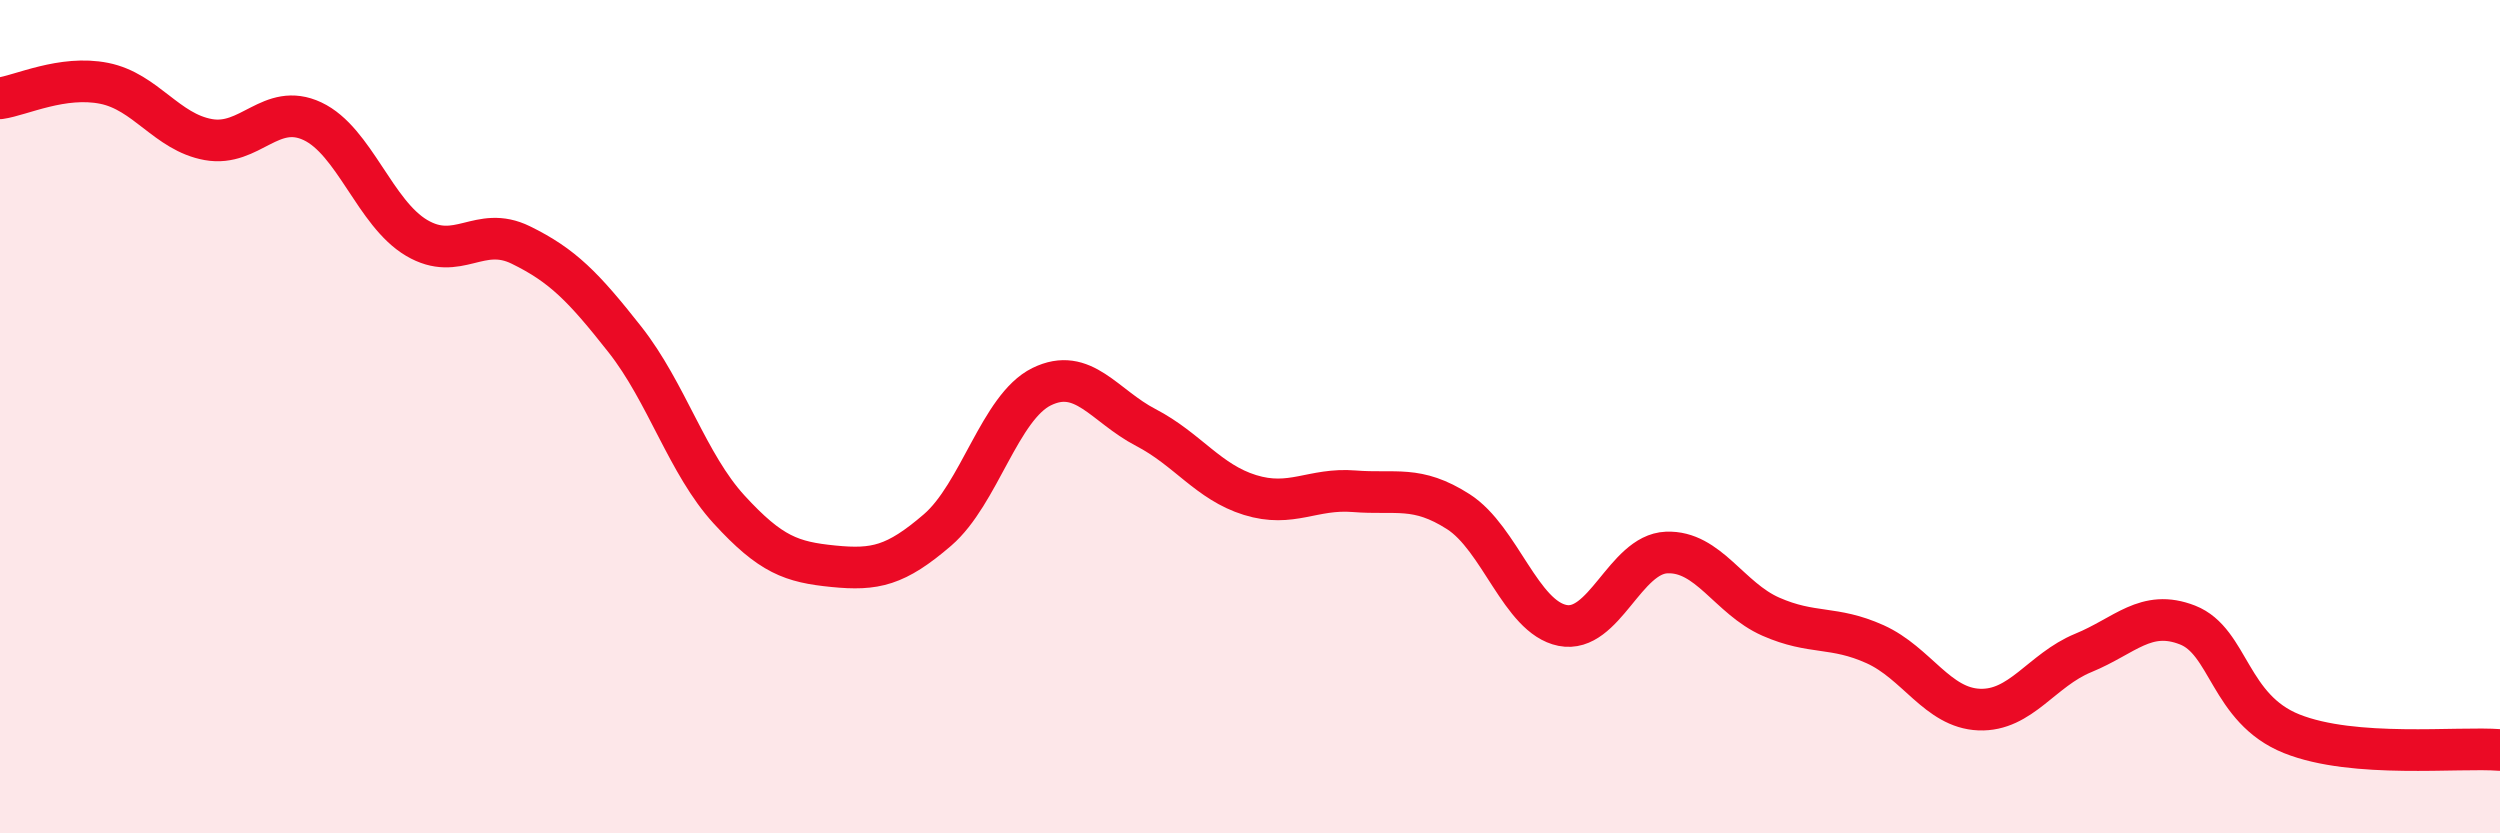
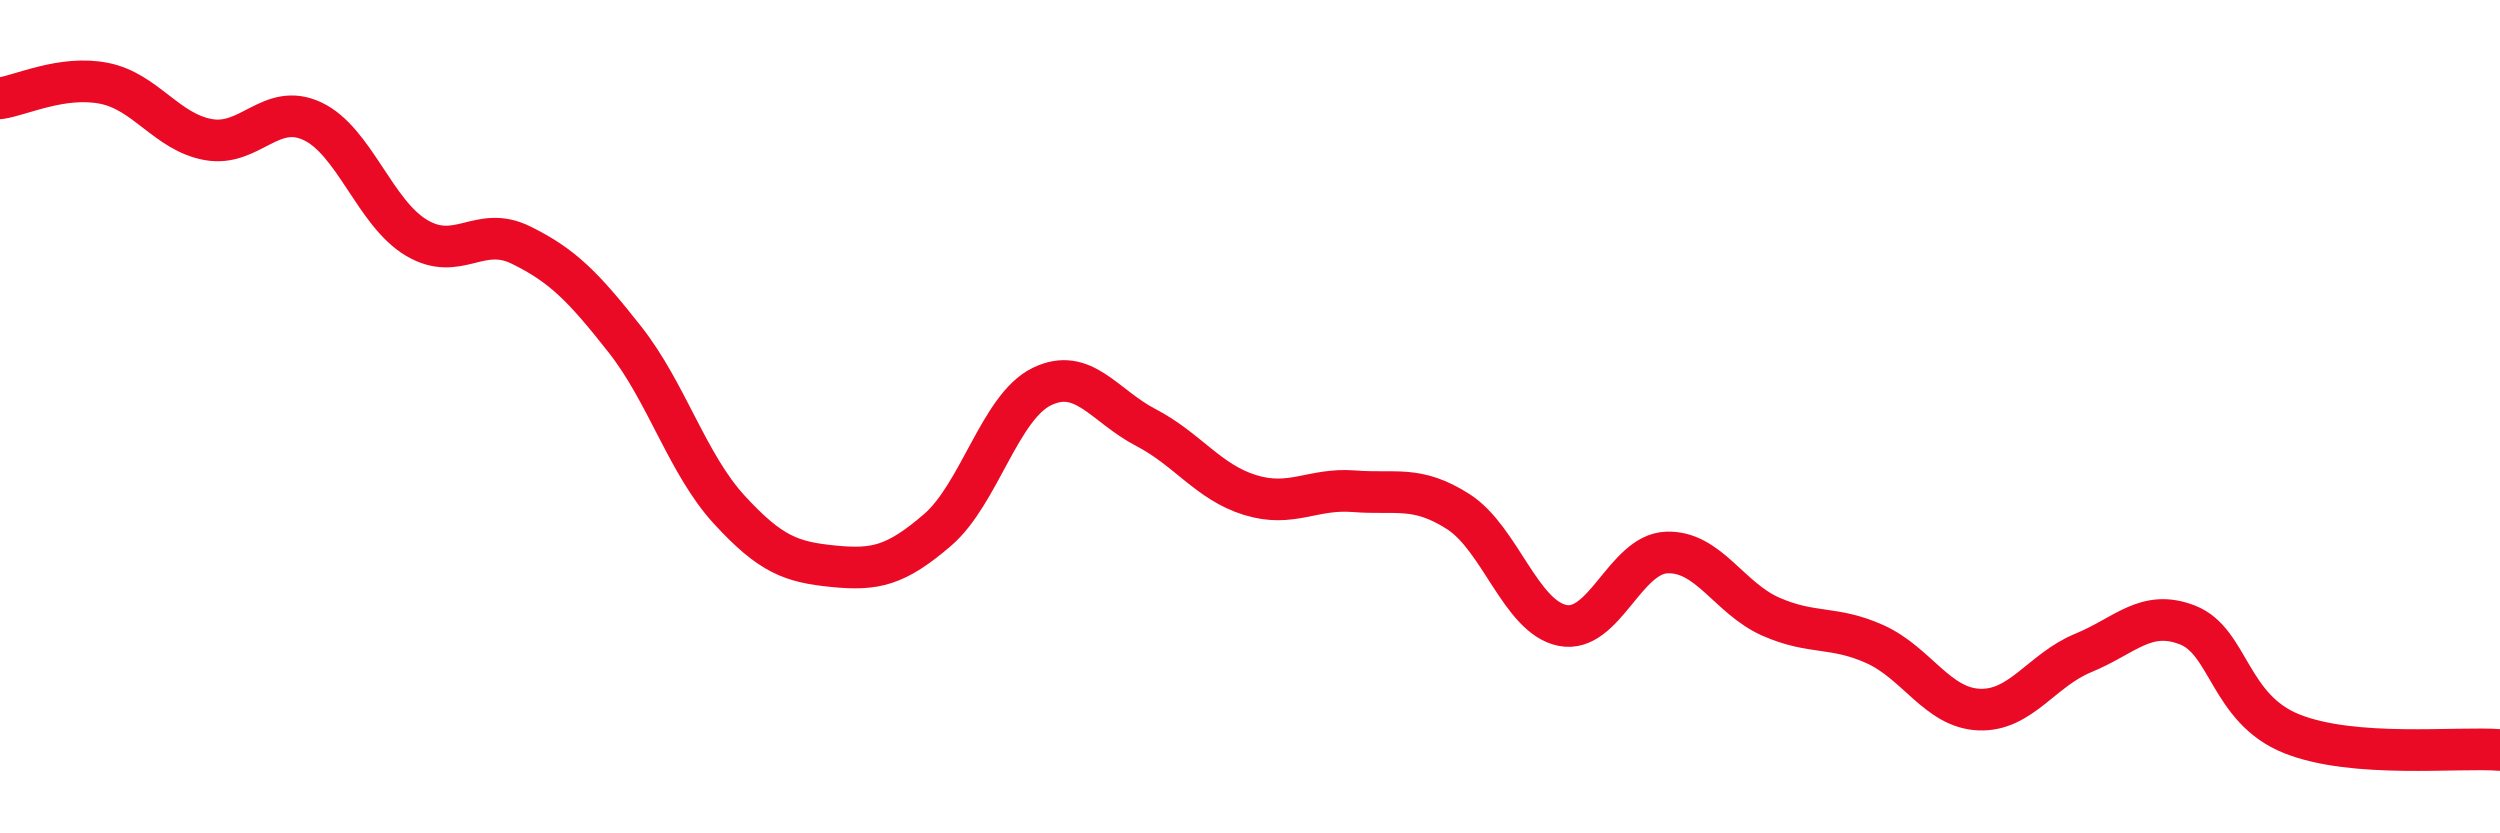
<svg xmlns="http://www.w3.org/2000/svg" width="60" height="20" viewBox="0 0 60 20">
-   <path d="M 0,2.36 C 0.5,2.29 1.5,1.8 2.5,2 C 3.5,2.2 4,3.17 5,3.35 C 6,3.53 6.5,2.44 7.5,2.91 C 8.5,3.38 9,5.12 10,5.71 C 11,6.3 11.5,5.39 12.5,5.88 C 13.5,6.37 14,6.88 15,8.15 C 16,9.42 16.5,11.14 17.5,12.23 C 18.5,13.32 19,13.49 20,13.59 C 21,13.69 21.5,13.58 22.5,12.72 C 23.5,11.86 24,9.77 25,9.28 C 26,8.79 26.5,9.74 27.5,10.26 C 28.5,10.78 29,11.57 30,11.88 C 31,12.19 31.5,11.71 32.5,11.79 C 33.5,11.87 34,11.64 35,12.28 C 36,12.92 36.5,14.81 37.5,15.01 C 38.5,15.21 39,13.3 40,13.26 C 41,13.22 41.5,14.36 42.5,14.8 C 43.5,15.24 44,15.01 45,15.46 C 46,15.91 46.5,16.99 47.5,17.03 C 48.5,17.07 49,16.08 50,15.67 C 51,15.26 51.5,14.61 52.5,15 C 53.5,15.39 53.5,17.01 55,17.61 C 56.5,18.21 59,17.92 60,18L60 20L0 20Z" fill="#EB0A25" opacity="0.1" stroke-linecap="round" stroke-linejoin="round" />
  <path d="M 0,2.36 C 0.5,2.29 1.5,1.8 2.5,2 C 3.5,2.2 4,3.17 5,3.35 C 6,3.53 6.5,2.44 7.5,2.91 C 8.5,3.38 9,5.12 10,5.71 C 11,6.3 11.5,5.39 12.5,5.88 C 13.5,6.37 14,6.88 15,8.15 C 16,9.42 16.5,11.14 17.5,12.23 C 18.5,13.32 19,13.49 20,13.59 C 21,13.69 21.5,13.58 22.5,12.72 C 23.5,11.86 24,9.77 25,9.28 C 26,8.79 26.5,9.74 27.5,10.26 C 28.5,10.78 29,11.57 30,11.88 C 31,12.19 31.5,11.71 32.5,11.79 C 33.5,11.87 34,11.64 35,12.28 C 36,12.92 36.5,14.81 37.5,15.01 C 38.5,15.21 39,13.3 40,13.26 C 41,13.22 41.5,14.36 42.5,14.8 C 43.5,15.24 44,15.01 45,15.46 C 46,15.91 46.5,16.99 47.5,17.03 C 48.5,17.07 49,16.08 50,15.67 C 51,15.26 51.5,14.61 52.5,15 C 53.5,15.39 53.5,17.01 55,17.61 C 56.5,18.21 59,17.92 60,18" stroke="#EB0A25" stroke-width="1" fill="none" stroke-linecap="round" stroke-linejoin="round" />
</svg>